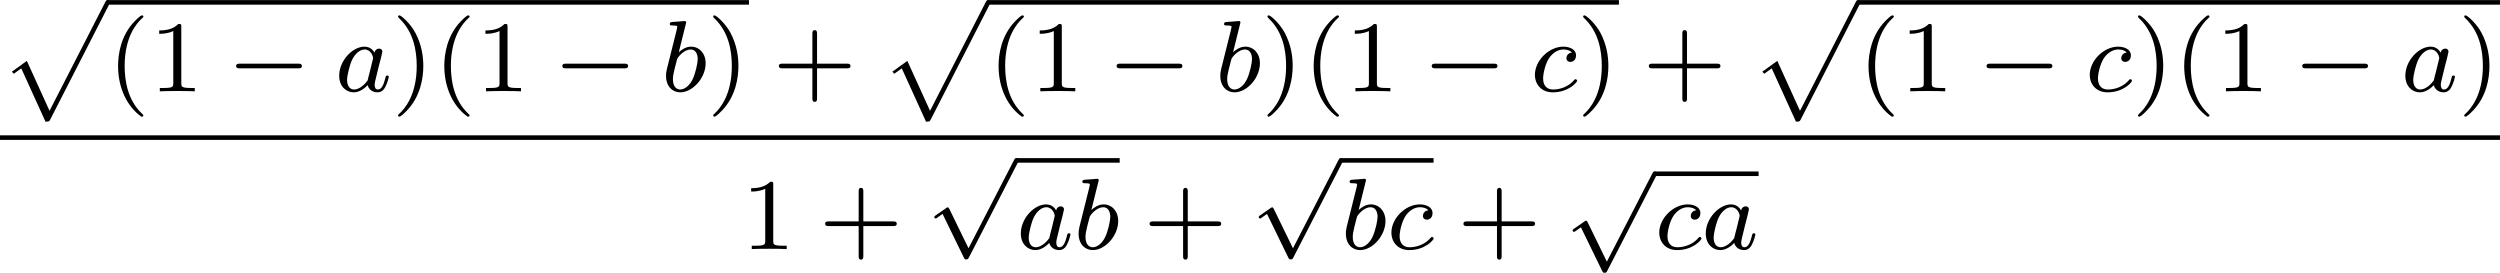
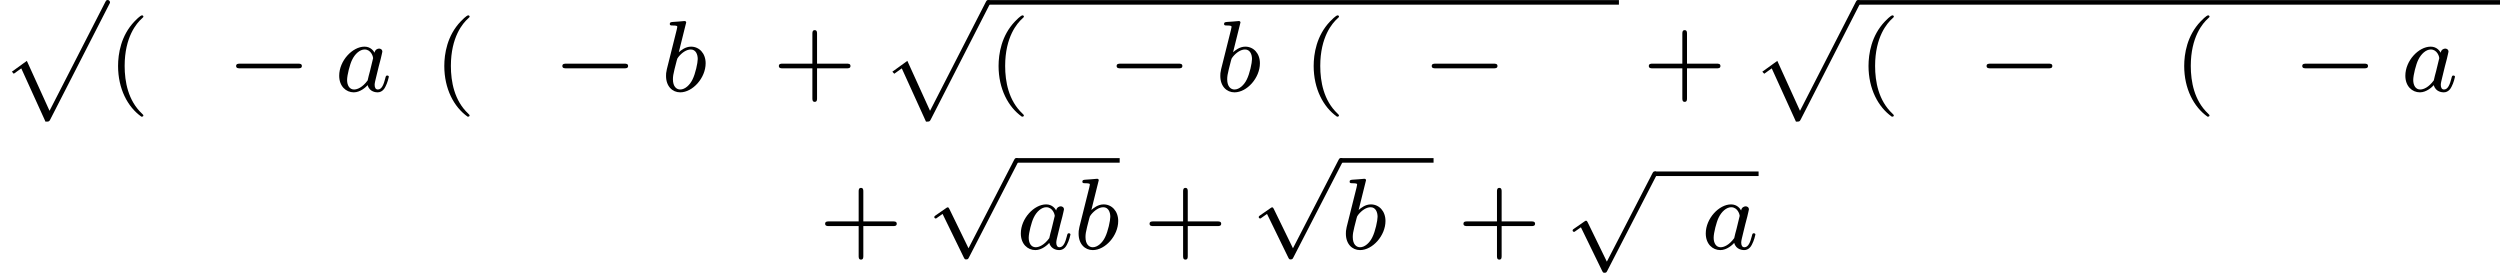
<svg xmlns="http://www.w3.org/2000/svg" xmlns:xlink="http://www.w3.org/1999/xlink" version="1.1" width="393.416pt" height="42.926pt" viewBox="313.528 281.819 393.416 42.926">
  <defs>
    <path id="g2-97" d="M3.124-3.037C3.053-3.172 2.821-3.515 2.335-3.515C1.387-3.515 .343-2.407 .343-1.227C.343-.399 .877 .08 1.49 .08C2 .08 2.439-.327 2.582-.486C2.726 .064 3.268 .08 3.363 .08C3.73 .08 3.913-.223 3.977-.359C4.136-.646 4.248-1.108 4.248-1.14C4.248-1.188 4.216-1.243 4.121-1.243S4.009-1.196 3.961-.996C3.85-.558 3.698-.143 3.387-.143C3.204-.143 3.132-.295 3.132-.518C3.132-.654 3.204-.925 3.252-1.124S3.419-1.801 3.451-1.945L3.61-2.55C3.65-2.742 3.738-3.076 3.738-3.116C3.738-3.3 3.587-3.363 3.483-3.363C3.363-3.363 3.164-3.284 3.124-3.037ZM2.582-.861C2.184-.311 1.769-.143 1.514-.143C1.148-.143 .964-.478 .964-.893C.964-1.267 1.18-2.12 1.355-2.471C1.586-2.957 1.977-3.292 2.343-3.292C2.861-3.292 3.013-2.71 3.013-2.614C3.013-2.582 2.813-1.801 2.766-1.594C2.662-1.219 2.662-1.203 2.582-.861Z" />
    <path id="g2-98" d="M1.945-5.292C1.953-5.308 1.977-5.412 1.977-5.42C1.977-5.46 1.945-5.531 1.849-5.531C1.817-5.531 1.57-5.507 1.387-5.491L.94-5.46C.765-5.444 .685-5.436 .685-5.292C.685-5.181 .797-5.181 .893-5.181C1.275-5.181 1.275-5.133 1.275-5.061C1.275-5.013 1.196-4.694 1.148-4.511L.454-1.737C.391-1.467 .391-1.347 .391-1.211C.391-.391 .893 .08 1.506 .08C2.487 .08 3.507-1.052 3.507-2.208C3.507-2.997 2.997-3.515 2.359-3.515C1.913-3.515 1.57-3.228 1.395-3.076L1.945-5.292ZM1.506-.143C1.219-.143 .933-.367 .933-.948C.933-1.164 .964-1.363 1.06-1.745C1.116-1.977 1.172-2.2 1.235-2.431C1.275-2.574 1.275-2.59 1.371-2.71C1.642-3.045 2-3.292 2.335-3.292C2.734-3.292 2.885-2.901 2.885-2.542C2.885-2.248 2.71-1.395 2.471-.925C2.264-.494 1.881-.143 1.506-.143Z" />
-     <path id="g2-99" d="M3.26-3.053C2.933-3.013 2.829-2.766 2.829-2.606C2.829-2.375 3.037-2.311 3.14-2.311C3.18-2.311 3.587-2.343 3.587-2.829S3.061-3.515 2.582-3.515C1.451-3.515 .351-2.415 .351-1.299C.351-.542 .869 .08 1.753 .08C3.013 .08 3.674-.725 3.674-.829C3.674-.901 3.595-.956 3.547-.956S3.475-.933 3.435-.885C2.805-.143 1.913-.143 1.769-.143C1.339-.143 .996-.406 .996-1.012C.996-1.363 1.156-2.208 1.53-2.702C1.881-3.148 2.279-3.292 2.59-3.292C2.686-3.292 3.053-3.284 3.26-3.053Z" />
    <path id="g1-0" d="M5.571-1.809C5.699-1.809 5.874-1.809 5.874-1.993S5.699-2.176 5.571-2.176H1.004C.877-2.176 .701-2.176 .701-1.993S.877-1.809 1.004-1.809H5.571Z" />
    <path id="g1-112" d="M3.284 6.735L1.777 3.642C1.737 3.555 1.706 3.515 1.642 3.515C1.61 3.515 1.594 3.523 1.514 3.579L.701 4.144C.59 4.216 .59 4.256 .59 4.28C.59 4.328 .63 4.392 .701 4.392C.733 4.392 .749 4.392 .845 4.312C.948 4.248 1.108 4.129 1.243 4.033L2.917 7.468C2.989 7.611 3.021 7.611 3.1 7.611C3.236 7.611 3.26 7.572 3.324 7.444L7.173-.024C7.237-.135 7.237-.151 7.237-.183C7.237-.279 7.157-.367 7.054-.367S6.918-.303 6.862-.199L3.284 6.735Z" />
    <path id="g0-112" d="M3.579 9.205C3.858 9.205 3.866 9.198 3.953 9.038L8.592-.024C8.656-.135 8.656-.151 8.656-.183C8.656-.279 8.576-.367 8.472-.367S8.337-.303 8.281-.199L3.897 8.353L2.112 4.423L.933 5.276L1.084 5.436L1.674 5.013L3.579 9.205Z" />
    <path id="g4-40" d="M2.654 1.993C2.718 1.993 2.813 1.993 2.813 1.897C2.813 1.865 2.805 1.857 2.702 1.753C1.61 .725 1.339-.757 1.339-1.993C1.339-4.288 2.287-5.364 2.694-5.731C2.805-5.834 2.813-5.842 2.813-5.882S2.782-5.978 2.702-5.978C2.574-5.978 2.176-5.571 2.112-5.499C1.044-4.384 .821-2.949 .821-1.993C.821-.207 1.57 1.227 2.654 1.993Z" />
-     <path id="g4-41" d="M2.463-1.993C2.463-2.75 2.335-3.658 1.841-4.599C1.451-5.332 .725-5.978 .582-5.978C.502-5.978 .478-5.922 .478-5.882C.478-5.85 .478-5.834 .574-5.738C1.69-4.678 1.945-3.22 1.945-1.993C1.945 .295 .996 1.379 .59 1.745C.486 1.849 .478 1.857 .478 1.897S.502 1.993 .582 1.993C.709 1.993 1.108 1.586 1.172 1.514C2.24 .399 2.463-1.036 2.463-1.993Z" />
    <path id="g4-43" d="M3.475-1.809H5.818C5.93-1.809 6.105-1.809 6.105-1.993S5.93-2.176 5.818-2.176H3.475V-4.527C3.475-4.639 3.475-4.814 3.292-4.814S3.108-4.639 3.108-4.527V-2.176H.757C.646-2.176 .47-2.176 .47-1.993S.646-1.809 .757-1.809H3.108V.542C3.108 .654 3.108 .829 3.292 .829S3.475 .654 3.475 .542V-1.809Z" />
-     <path id="g4-49" d="M2.503-5.077C2.503-5.292 2.487-5.3 2.271-5.3C1.945-4.981 1.522-4.79 .765-4.79V-4.527C.98-4.527 1.411-4.527 1.873-4.742V-.654C1.873-.359 1.849-.263 1.092-.263H.813V0C1.14-.024 1.825-.024 2.184-.024S3.236-.024 3.563 0V-.263H3.284C2.527-.263 2.503-.359 2.503-.654V-5.077Z" />
  </defs>
  <g id="page3" transform="matrix(2 0 0 2 0 0)">
    <use x="156.764" y="141.276" xlink:href="#g0-112" />
-     <rect x="165.233" y="140.917" height=".359" width="50.462" />
    <use x="165.233" y="148.095" xlink:href="#g4-40" />
    <use x="168.526" y="148.095" xlink:href="#g4-49" />
    <use x="174.642" y="148.095" xlink:href="#g1-0" />
    <use x="183.11" y="148.095" xlink:href="#g2-97" />
    <use x="187.608" y="148.095" xlink:href="#g4-41" />
    <use x="190.902" y="148.095" xlink:href="#g4-40" />
    <use x="194.195" y="148.095" xlink:href="#g4-49" />
    <use x="200.311" y="148.095" xlink:href="#g1-0" />
    <use x="208.779" y="148.095" xlink:href="#g2-98" />
    <use x="212.402" y="148.095" xlink:href="#g4-41" />
    <use x="217.577" y="148.095" xlink:href="#g4-43" />
    <use x="226.045" y="141.276" xlink:href="#g0-112" />
    <rect x="234.514" y="140.917" height=".359" width="49.632" />
    <use x="234.514" y="148.095" xlink:href="#g4-40" />
    <use x="237.807" y="148.095" xlink:href="#g4-49" />
    <use x="243.923" y="148.095" xlink:href="#g1-0" />
    <use x="252.391" y="148.095" xlink:href="#g2-98" />
    <use x="256.014" y="148.095" xlink:href="#g4-41" />
    <use x="259.307" y="148.095" xlink:href="#g4-40" />
    <use x="262.6" y="148.095" xlink:href="#g4-49" />
    <use x="268.716" y="148.095" xlink:href="#g1-0" />
    <use x="277.185" y="148.095" xlink:href="#g2-99" />
    <use x="280.853" y="148.095" xlink:href="#g4-41" />
    <use x="286.028" y="148.095" xlink:href="#g4-43" />
    <use x="294.496" y="141.276" xlink:href="#g0-112" />
    <rect x="302.964" y="140.917" height=".359" width="50.508" />
    <use x="302.964" y="148.095" xlink:href="#g4-40" />
    <use x="306.258" y="148.095" xlink:href="#g4-49" />
    <use x="312.374" y="148.095" xlink:href="#g1-0" />
    <use x="320.842" y="148.095" xlink:href="#g2-99" />
    <use x="324.51" y="148.095" xlink:href="#g4-41" />
    <use x="327.803" y="148.095" xlink:href="#g4-40" />
    <use x="331.096" y="148.095" xlink:href="#g4-49" />
    <use x="337.212" y="148.095" xlink:href="#g1-0" />
    <use x="345.681" y="148.095" xlink:href="#g2-97" />
    <use x="350.179" y="148.095" xlink:href="#g4-41" />
-     <rect x="156.764" y="151.557" height=".359" width="196.708" />
    <use x="215.102" y="160.507" xlink:href="#g4-49" />
    <use x="221.218" y="160.507" xlink:href="#g4-43" />
    <use x="229.686" y="153.709" xlink:href="#g1-112" />
    <rect x="236.743" y="153.351" height=".359" width="8.121" />
    <use x="236.743" y="160.507" xlink:href="#g2-97" />
    <use x="241.241" y="160.507" xlink:href="#g2-98" />
    <use x="246.746" y="160.507" xlink:href="#g4-43" />
    <use x="255.214" y="153.709" xlink:href="#g1-112" />
    <rect x="262.271" y="153.351" height=".359" width="7.29" />
    <use x="262.271" y="160.507" xlink:href="#g2-98" />
    <use x="265.894" y="160.507" xlink:href="#g2-99" />
    <use x="271.443" y="160.507" xlink:href="#g4-43" />
    <use x="279.912" y="154.761" xlink:href="#g1-112" />
    <rect x="286.969" y="154.402" height=".359" width="8.166" />
    <use x="286.969" y="160.507" xlink:href="#g2-99" />
    <use x="290.636" y="160.507" xlink:href="#g2-97" />
  </g>
</svg>